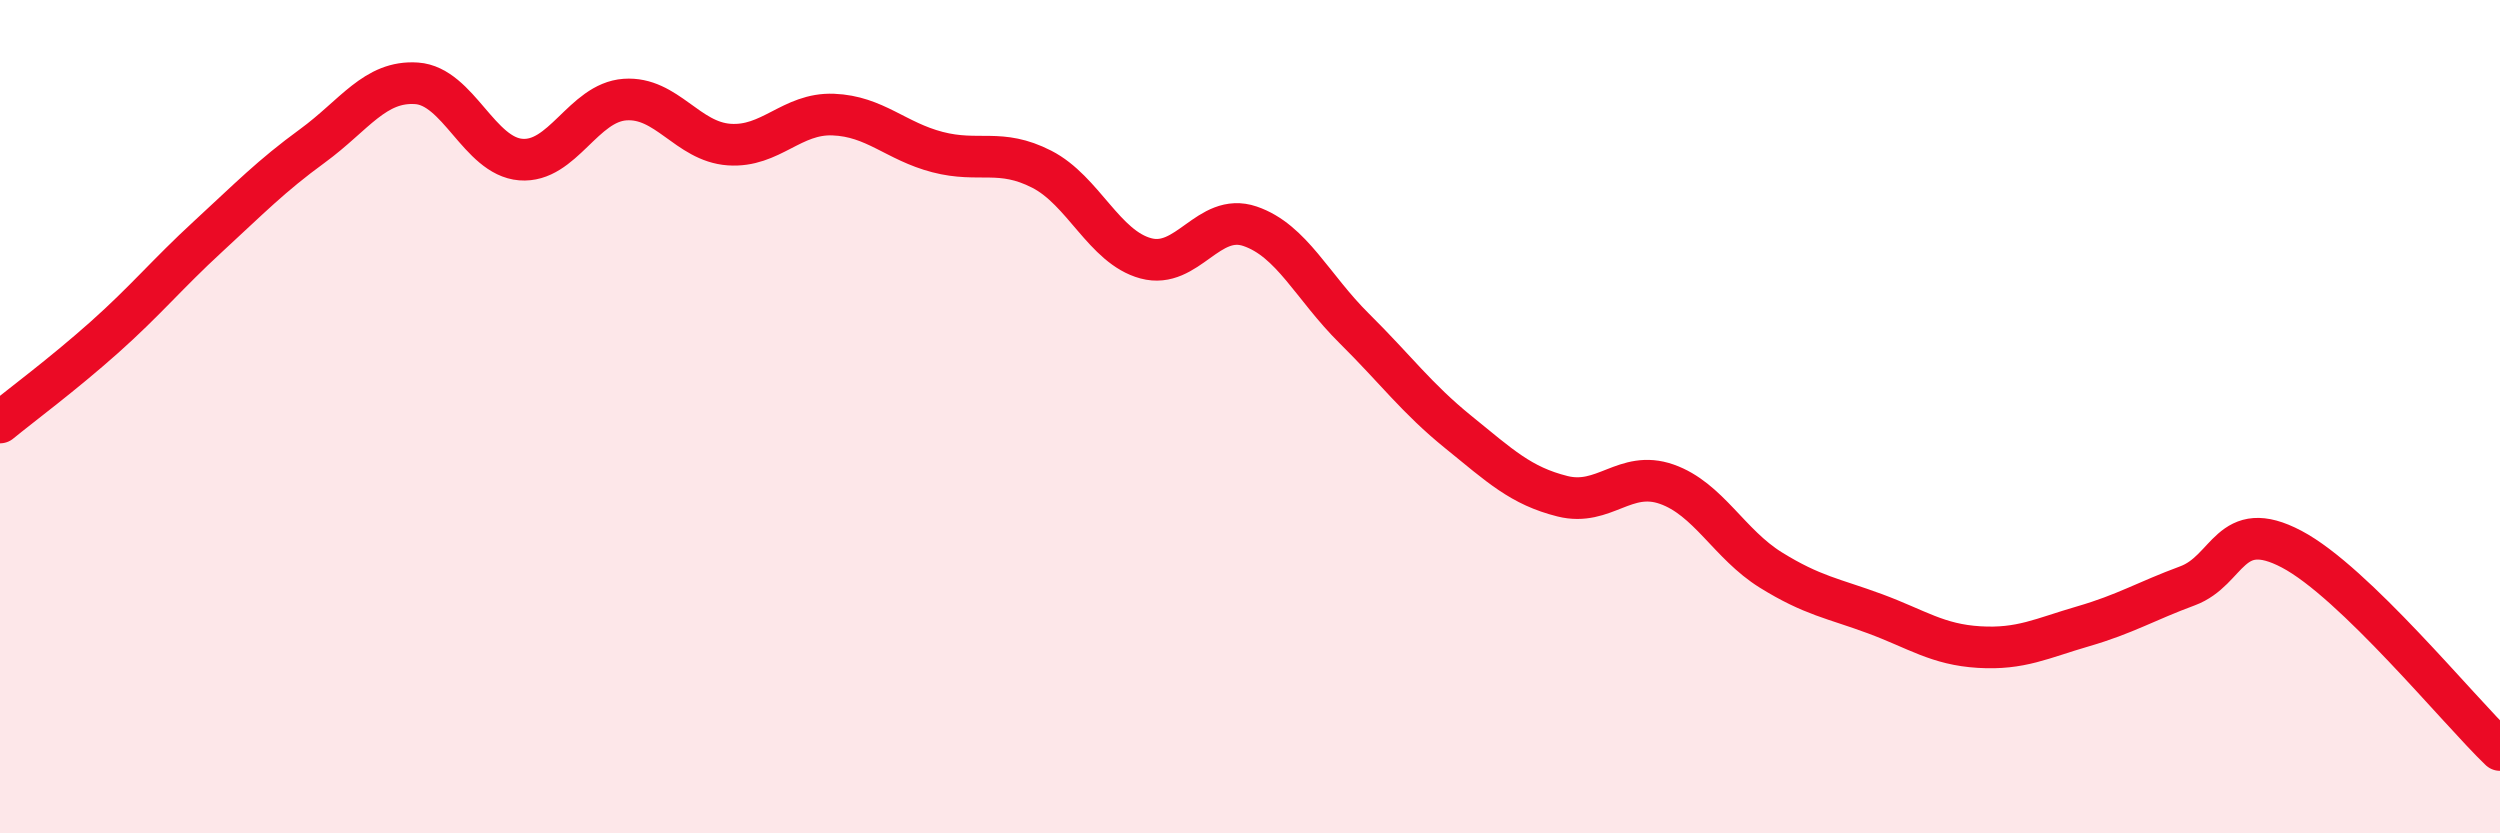
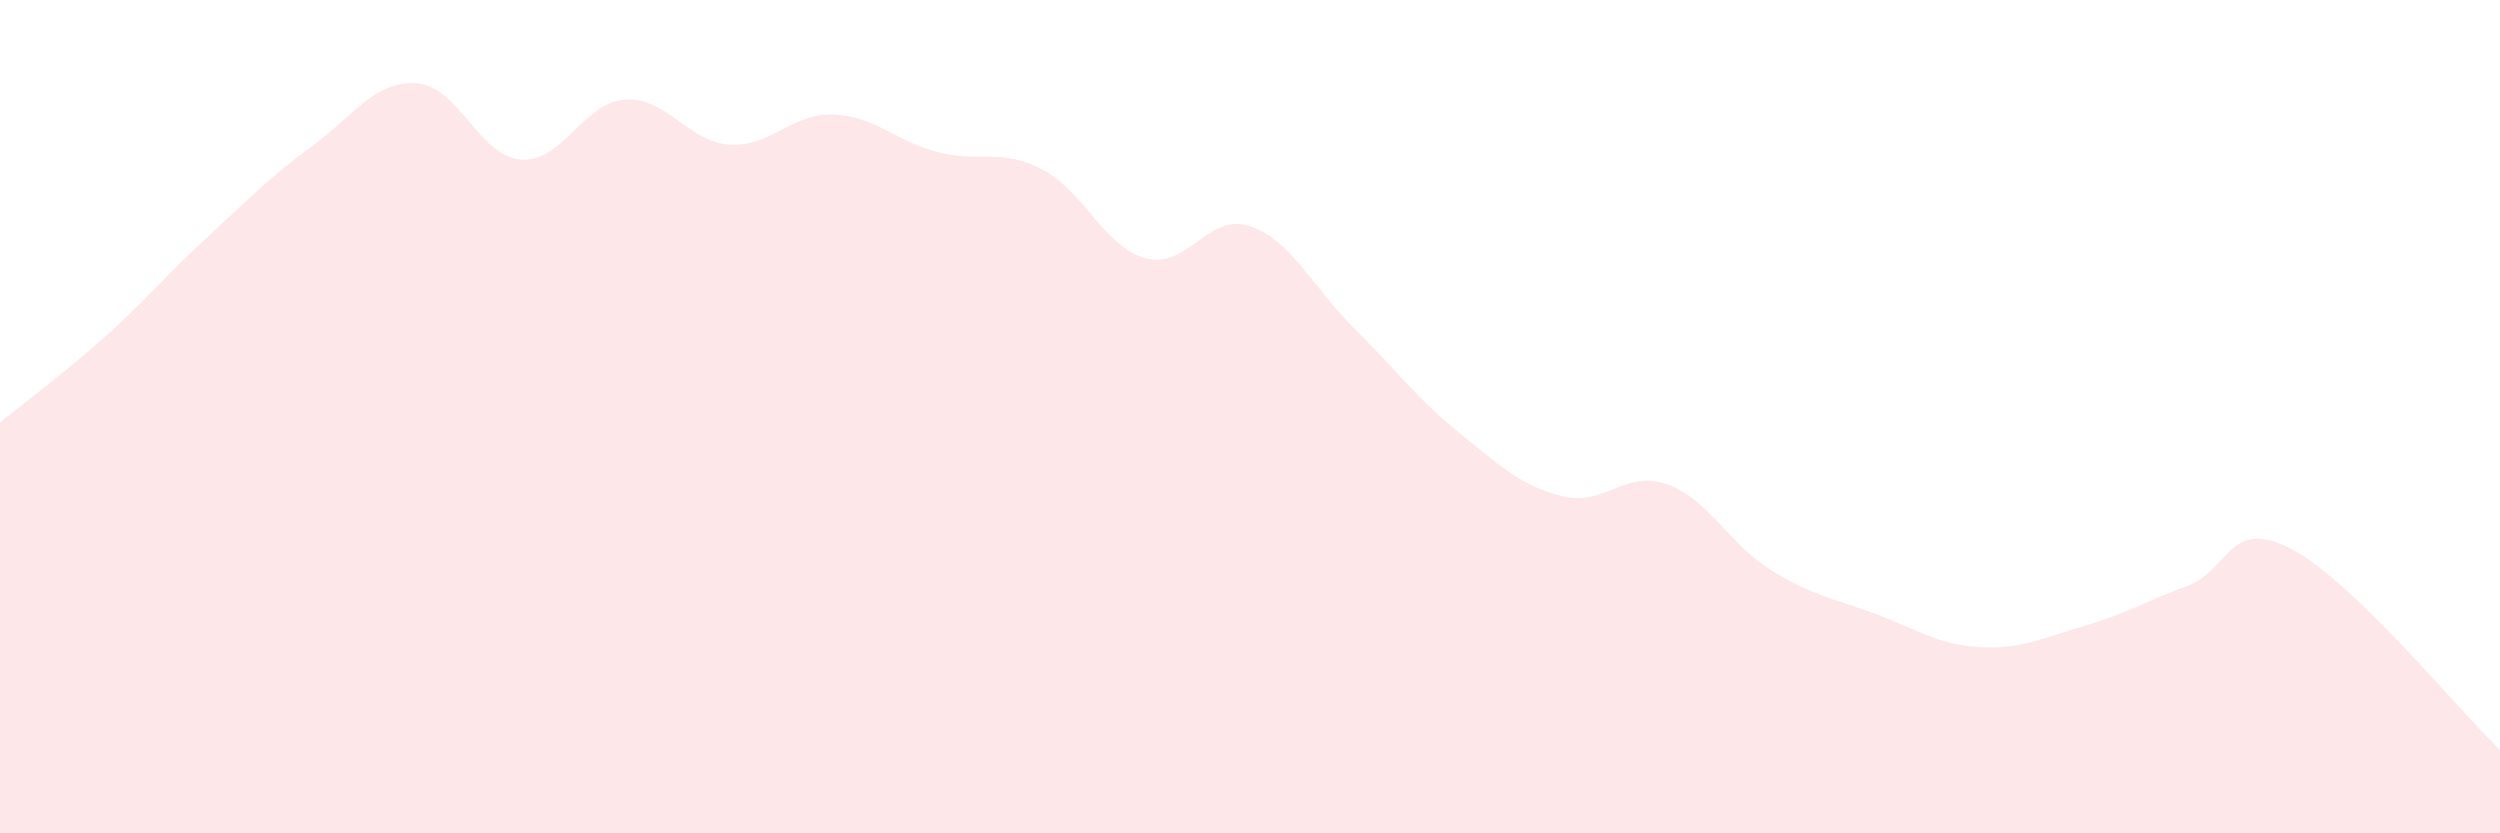
<svg xmlns="http://www.w3.org/2000/svg" width="60" height="20" viewBox="0 0 60 20">
  <path d="M 0,10.14 C 0.5,9.73 1.5,8.99 2.5,8.1 C 3.5,7.21 4,6.59 5,5.67 C 6,4.75 6.5,4.23 7.5,3.5 C 8.5,2.77 9,1.93 10,2 C 11,2.07 11.5,3.75 12.5,3.83 C 13.5,3.91 14,2.46 15,2.39 C 16,2.32 16.5,3.4 17.5,3.47 C 18.5,3.54 19,2.71 20,2.75 C 21,2.79 21.5,3.39 22.5,3.65 C 23.5,3.91 24,3.55 25,4.06 C 26,4.57 26.5,5.93 27.5,6.2 C 28.5,6.47 29,5.09 30,5.43 C 31,5.77 31.5,6.89 32.5,7.88 C 33.5,8.87 34,9.56 35,10.37 C 36,11.18 36.5,11.66 37.5,11.91 C 38.5,12.16 39,11.27 40,11.62 C 41,11.97 41.5,13.06 42.5,13.68 C 43.5,14.3 44,14.36 45,14.73 C 46,15.1 46.5,15.47 47.5,15.53 C 48.5,15.59 49,15.32 50,15.03 C 51,14.74 51.5,14.43 52.5,14.06 C 53.5,13.69 53.5,12.39 55,13.18 C 56.5,13.97 59,17.04 60,18L60 20L0 20Z" fill="#EB0A25" opacity="0.1" stroke-linecap="round" stroke-linejoin="round" />
-   <path d="M 0,10.14 C 0.5,9.73 1.5,8.99 2.5,8.1 C 3.5,7.21 4,6.59 5,5.67 C 6,4.75 6.5,4.23 7.5,3.5 C 8.5,2.77 9,1.93 10,2 C 11,2.07 11.5,3.75 12.5,3.83 C 13.5,3.91 14,2.46 15,2.39 C 16,2.32 16.5,3.4 17.5,3.47 C 18.5,3.54 19,2.71 20,2.75 C 21,2.79 21.5,3.39 22.5,3.65 C 23.5,3.91 24,3.55 25,4.06 C 26,4.57 26.5,5.93 27.5,6.2 C 28.5,6.47 29,5.09 30,5.43 C 31,5.77 31.5,6.89 32.5,7.88 C 33.5,8.87 34,9.56 35,10.37 C 36,11.18 36.5,11.66 37.5,11.91 C 38.5,12.16 39,11.27 40,11.62 C 41,11.97 41.5,13.06 42.5,13.68 C 43.5,14.3 44,14.36 45,14.73 C 46,15.1 46.5,15.47 47.5,15.53 C 48.5,15.59 49,15.32 50,15.03 C 51,14.74 51.5,14.43 52.5,14.06 C 53.5,13.69 53.5,12.39 55,13.18 C 56.5,13.97 59,17.04 60,18" stroke="#EB0A25" stroke-width="1" fill="none" stroke-linecap="round" stroke-linejoin="round" />
</svg>